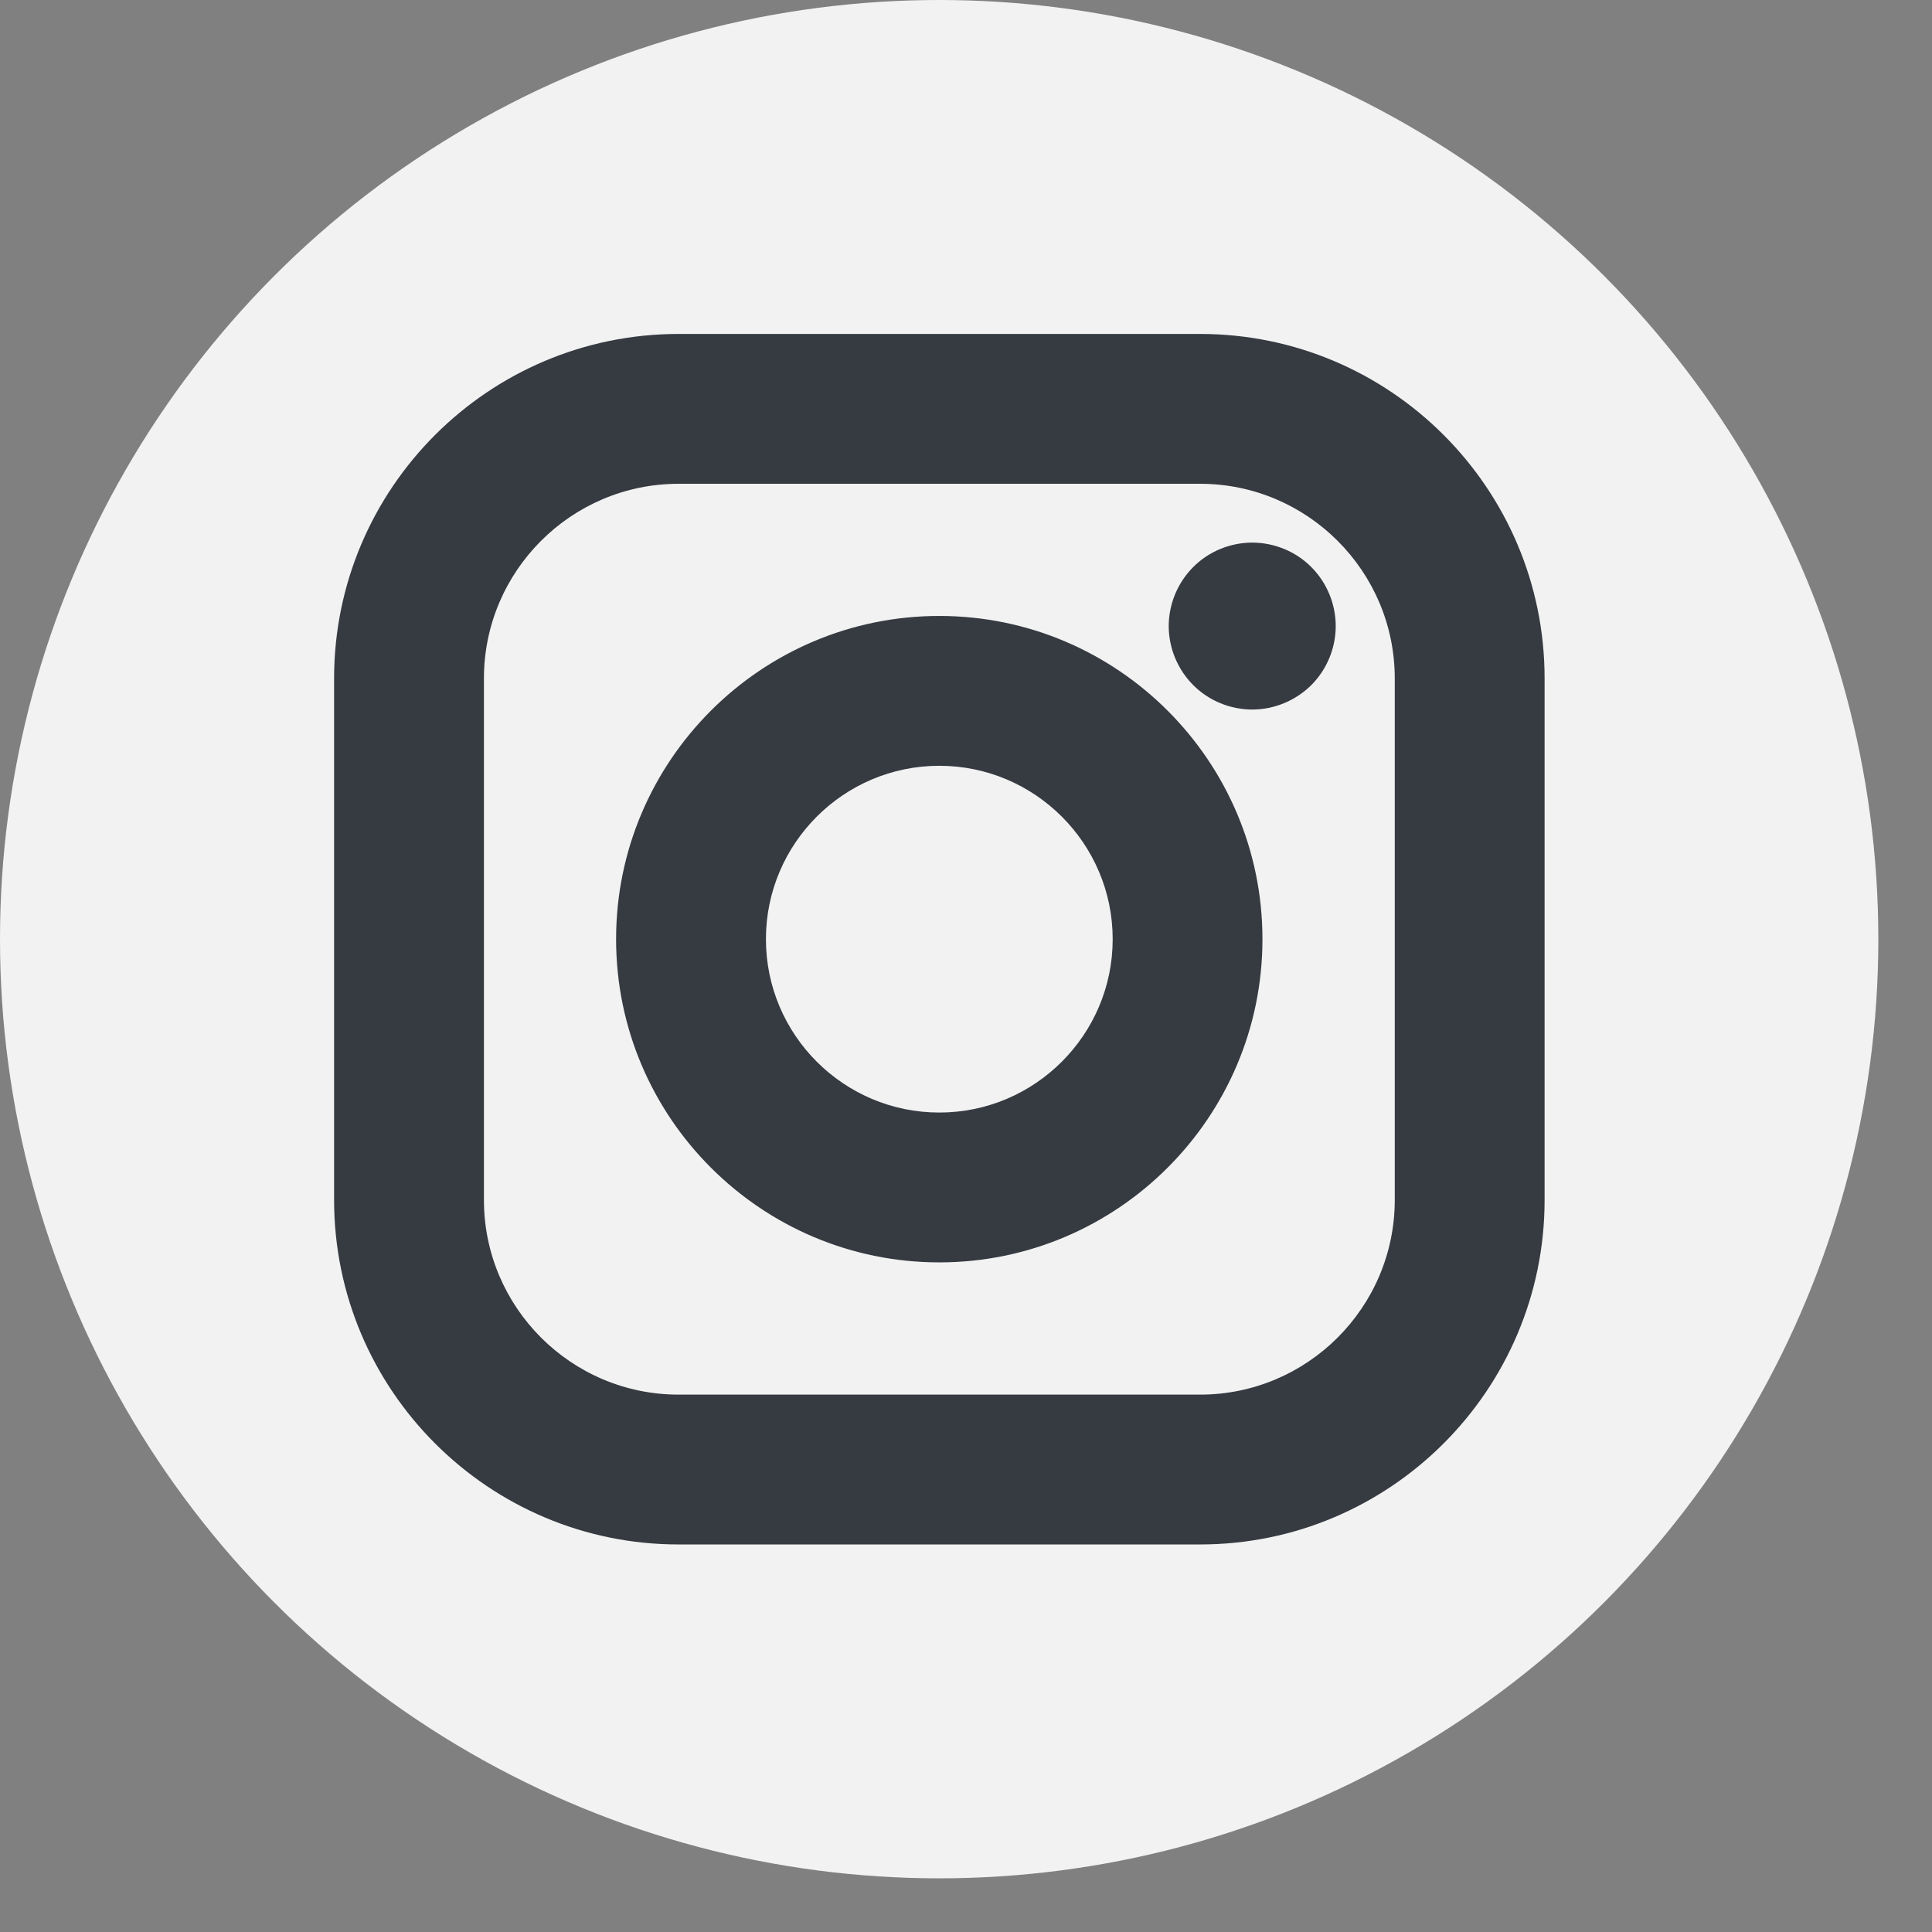
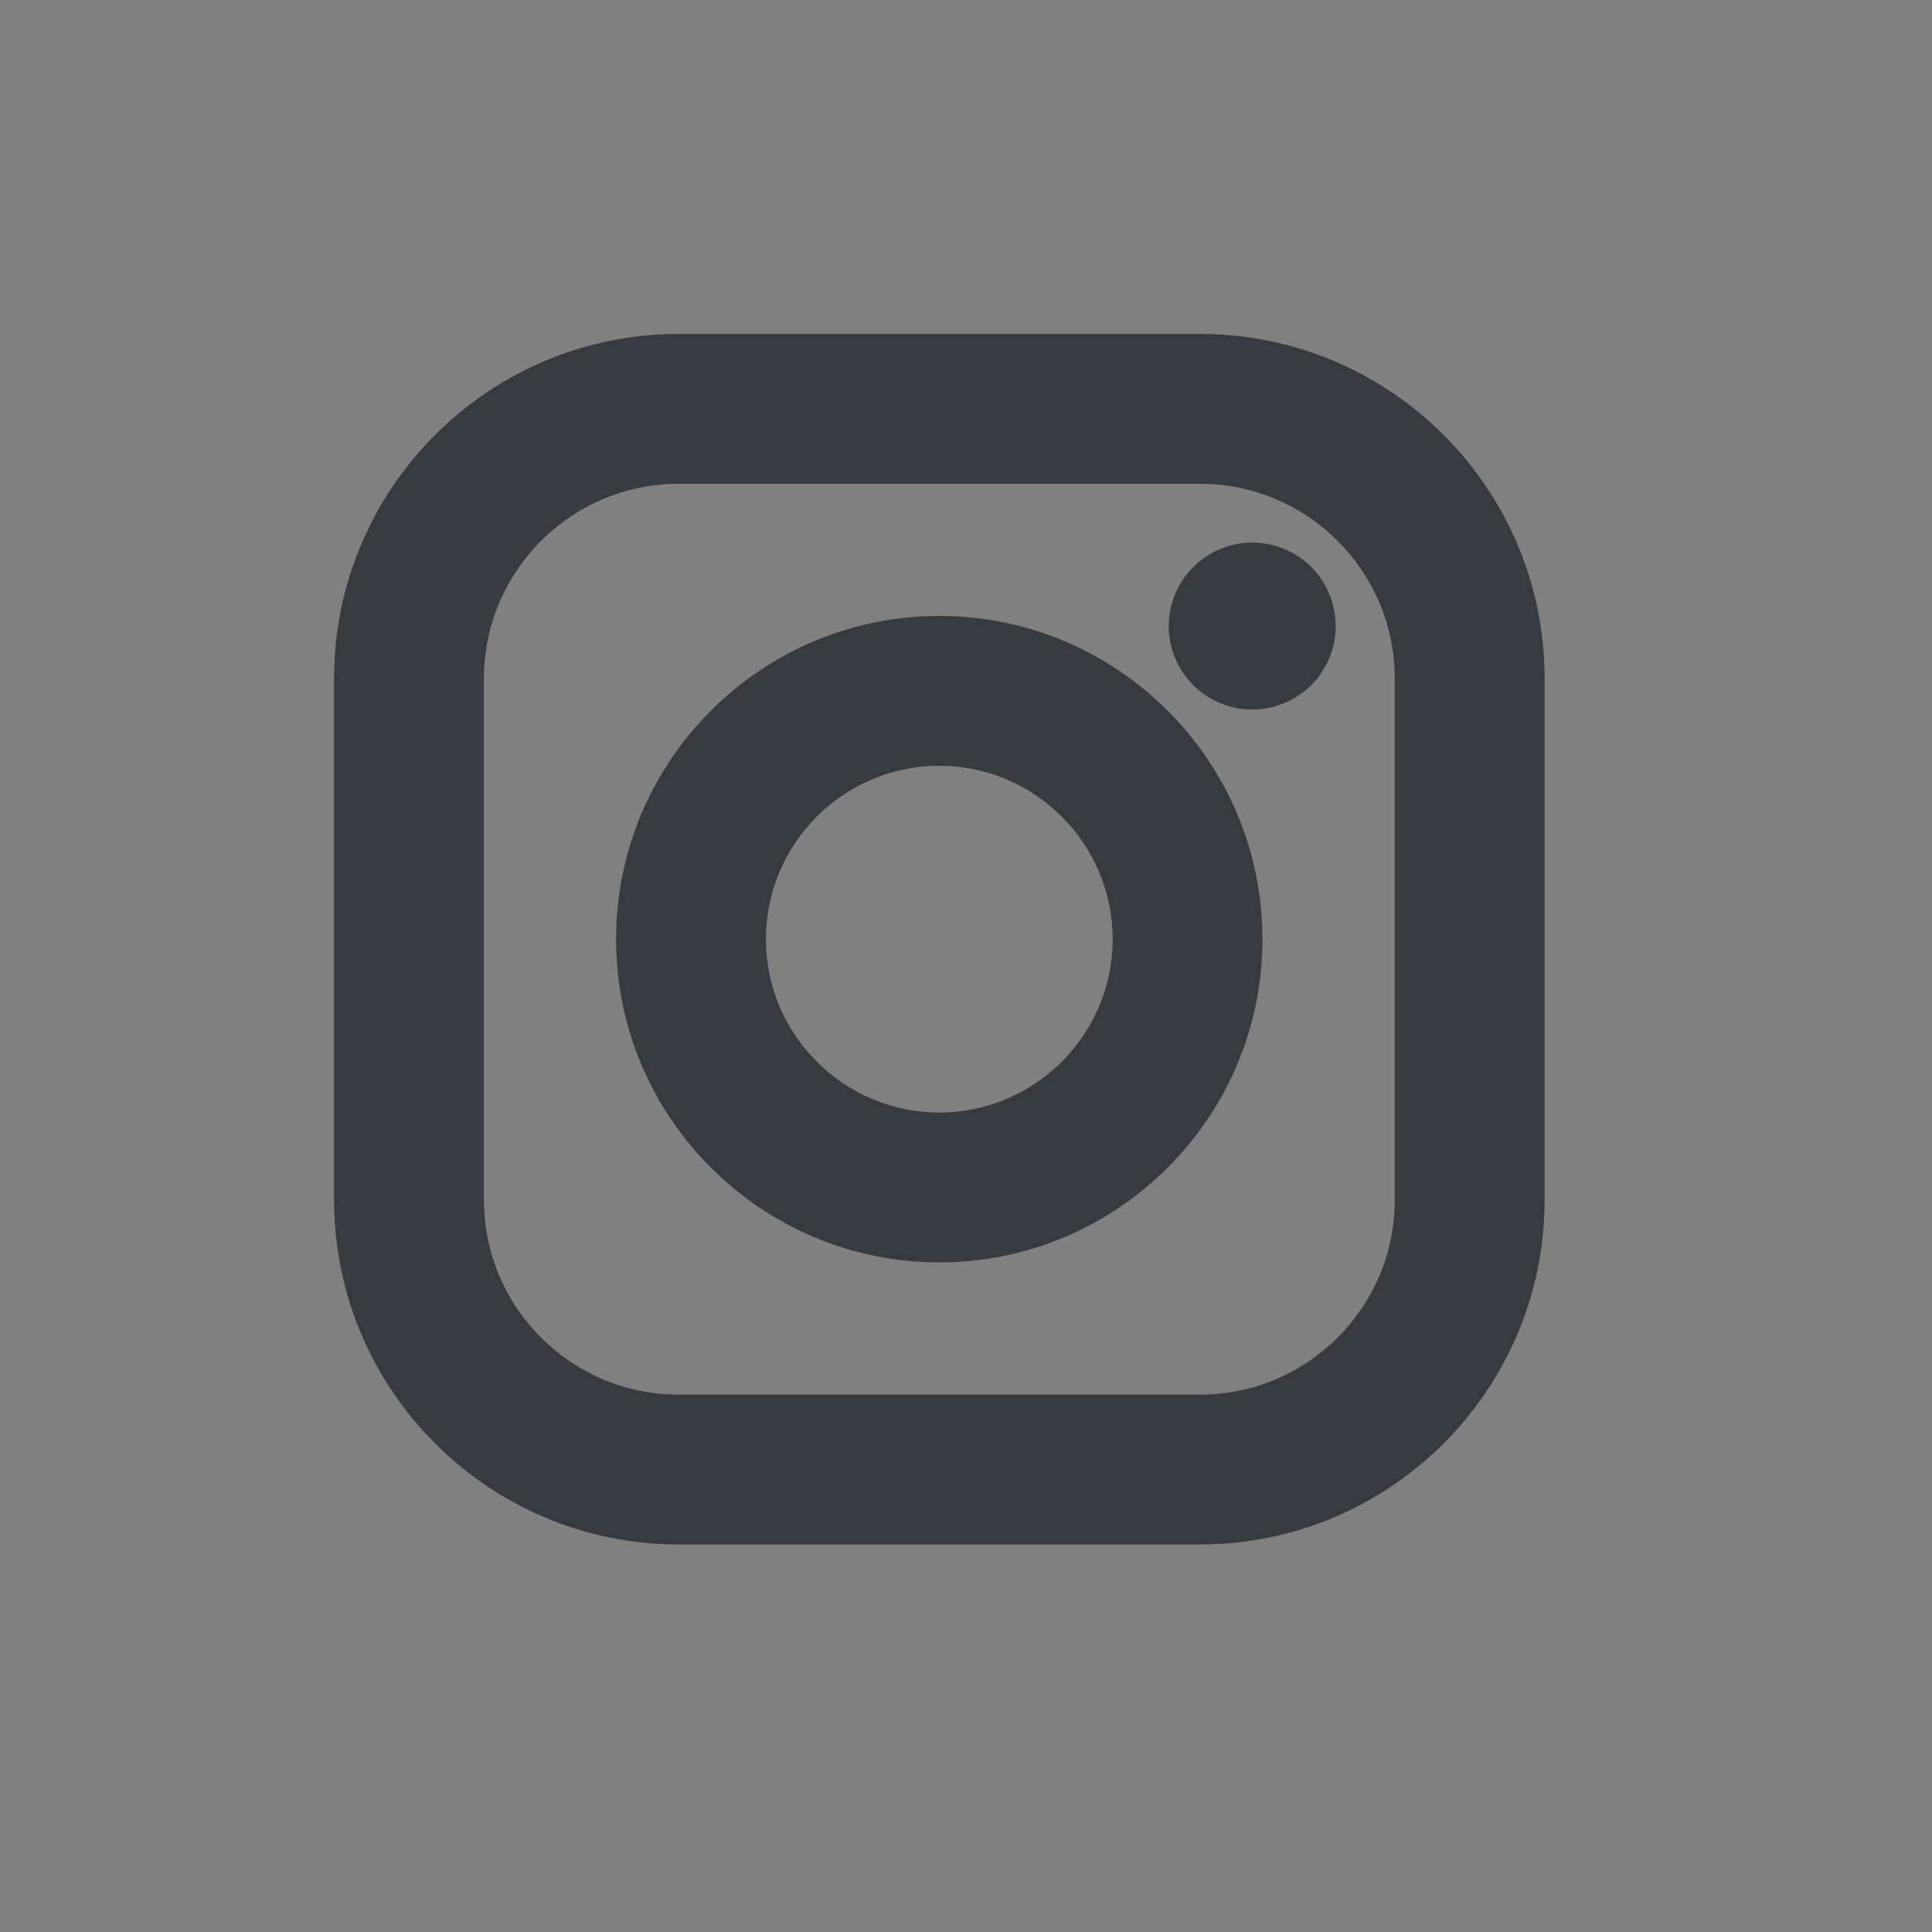
<svg xmlns="http://www.w3.org/2000/svg" width="27" height="27" viewBox="0 0 27 27" fill="none">
  <rect x="0" y="0" width="27" height="27" fill="#808080" stroke="none" />
-   <circle cx="13.125" cy="13.125" r="13.125" fill="#F2F2F2" />
  <path fill-rule="evenodd" clip-rule="evenodd" d="M9.483 4.667C6.828 4.667 4.669 6.826 4.669 9.481V16.77C4.669 19.425 6.828 21.584 9.483 21.584H16.772C19.427 21.584 21.586 19.425 21.586 16.77V9.481C21.586 6.826 19.427 4.667 16.772 4.667H9.483ZM6.763 9.481C6.763 7.982 7.983 6.761 9.483 6.761H16.772C18.271 6.761 19.492 7.982 19.492 9.481V16.77L19.492 16.777C19.488 18.274 18.269 19.49 16.772 19.49H9.483C7.983 19.49 6.763 18.27 6.763 16.77V9.481ZM13.127 8.608C10.636 8.608 8.61 10.634 8.61 13.125C8.61 15.616 10.636 17.642 13.127 17.642C15.617 17.642 17.643 15.616 17.643 13.125C17.643 10.634 15.617 8.608 13.127 8.608ZM10.704 13.125C10.704 11.789 11.791 10.702 13.127 10.702C14.462 10.702 15.55 11.789 15.55 13.125C15.55 14.461 14.462 15.548 13.127 15.548C11.791 15.548 10.704 14.461 10.704 13.125ZM17.5 7.583C17.193 7.583 16.893 7.706 16.676 7.924C16.458 8.142 16.333 8.442 16.333 8.75C16.333 9.057 16.458 9.357 16.676 9.575C16.892 9.792 17.193 9.916 17.5 9.916C17.808 9.916 18.107 9.791 18.325 9.575L18.325 9.575C18.543 9.357 18.667 9.057 18.667 8.75C18.667 8.442 18.543 8.142 18.325 7.924C18.108 7.706 17.807 7.583 17.5 7.583Z" fill="#363A41" />
</svg>